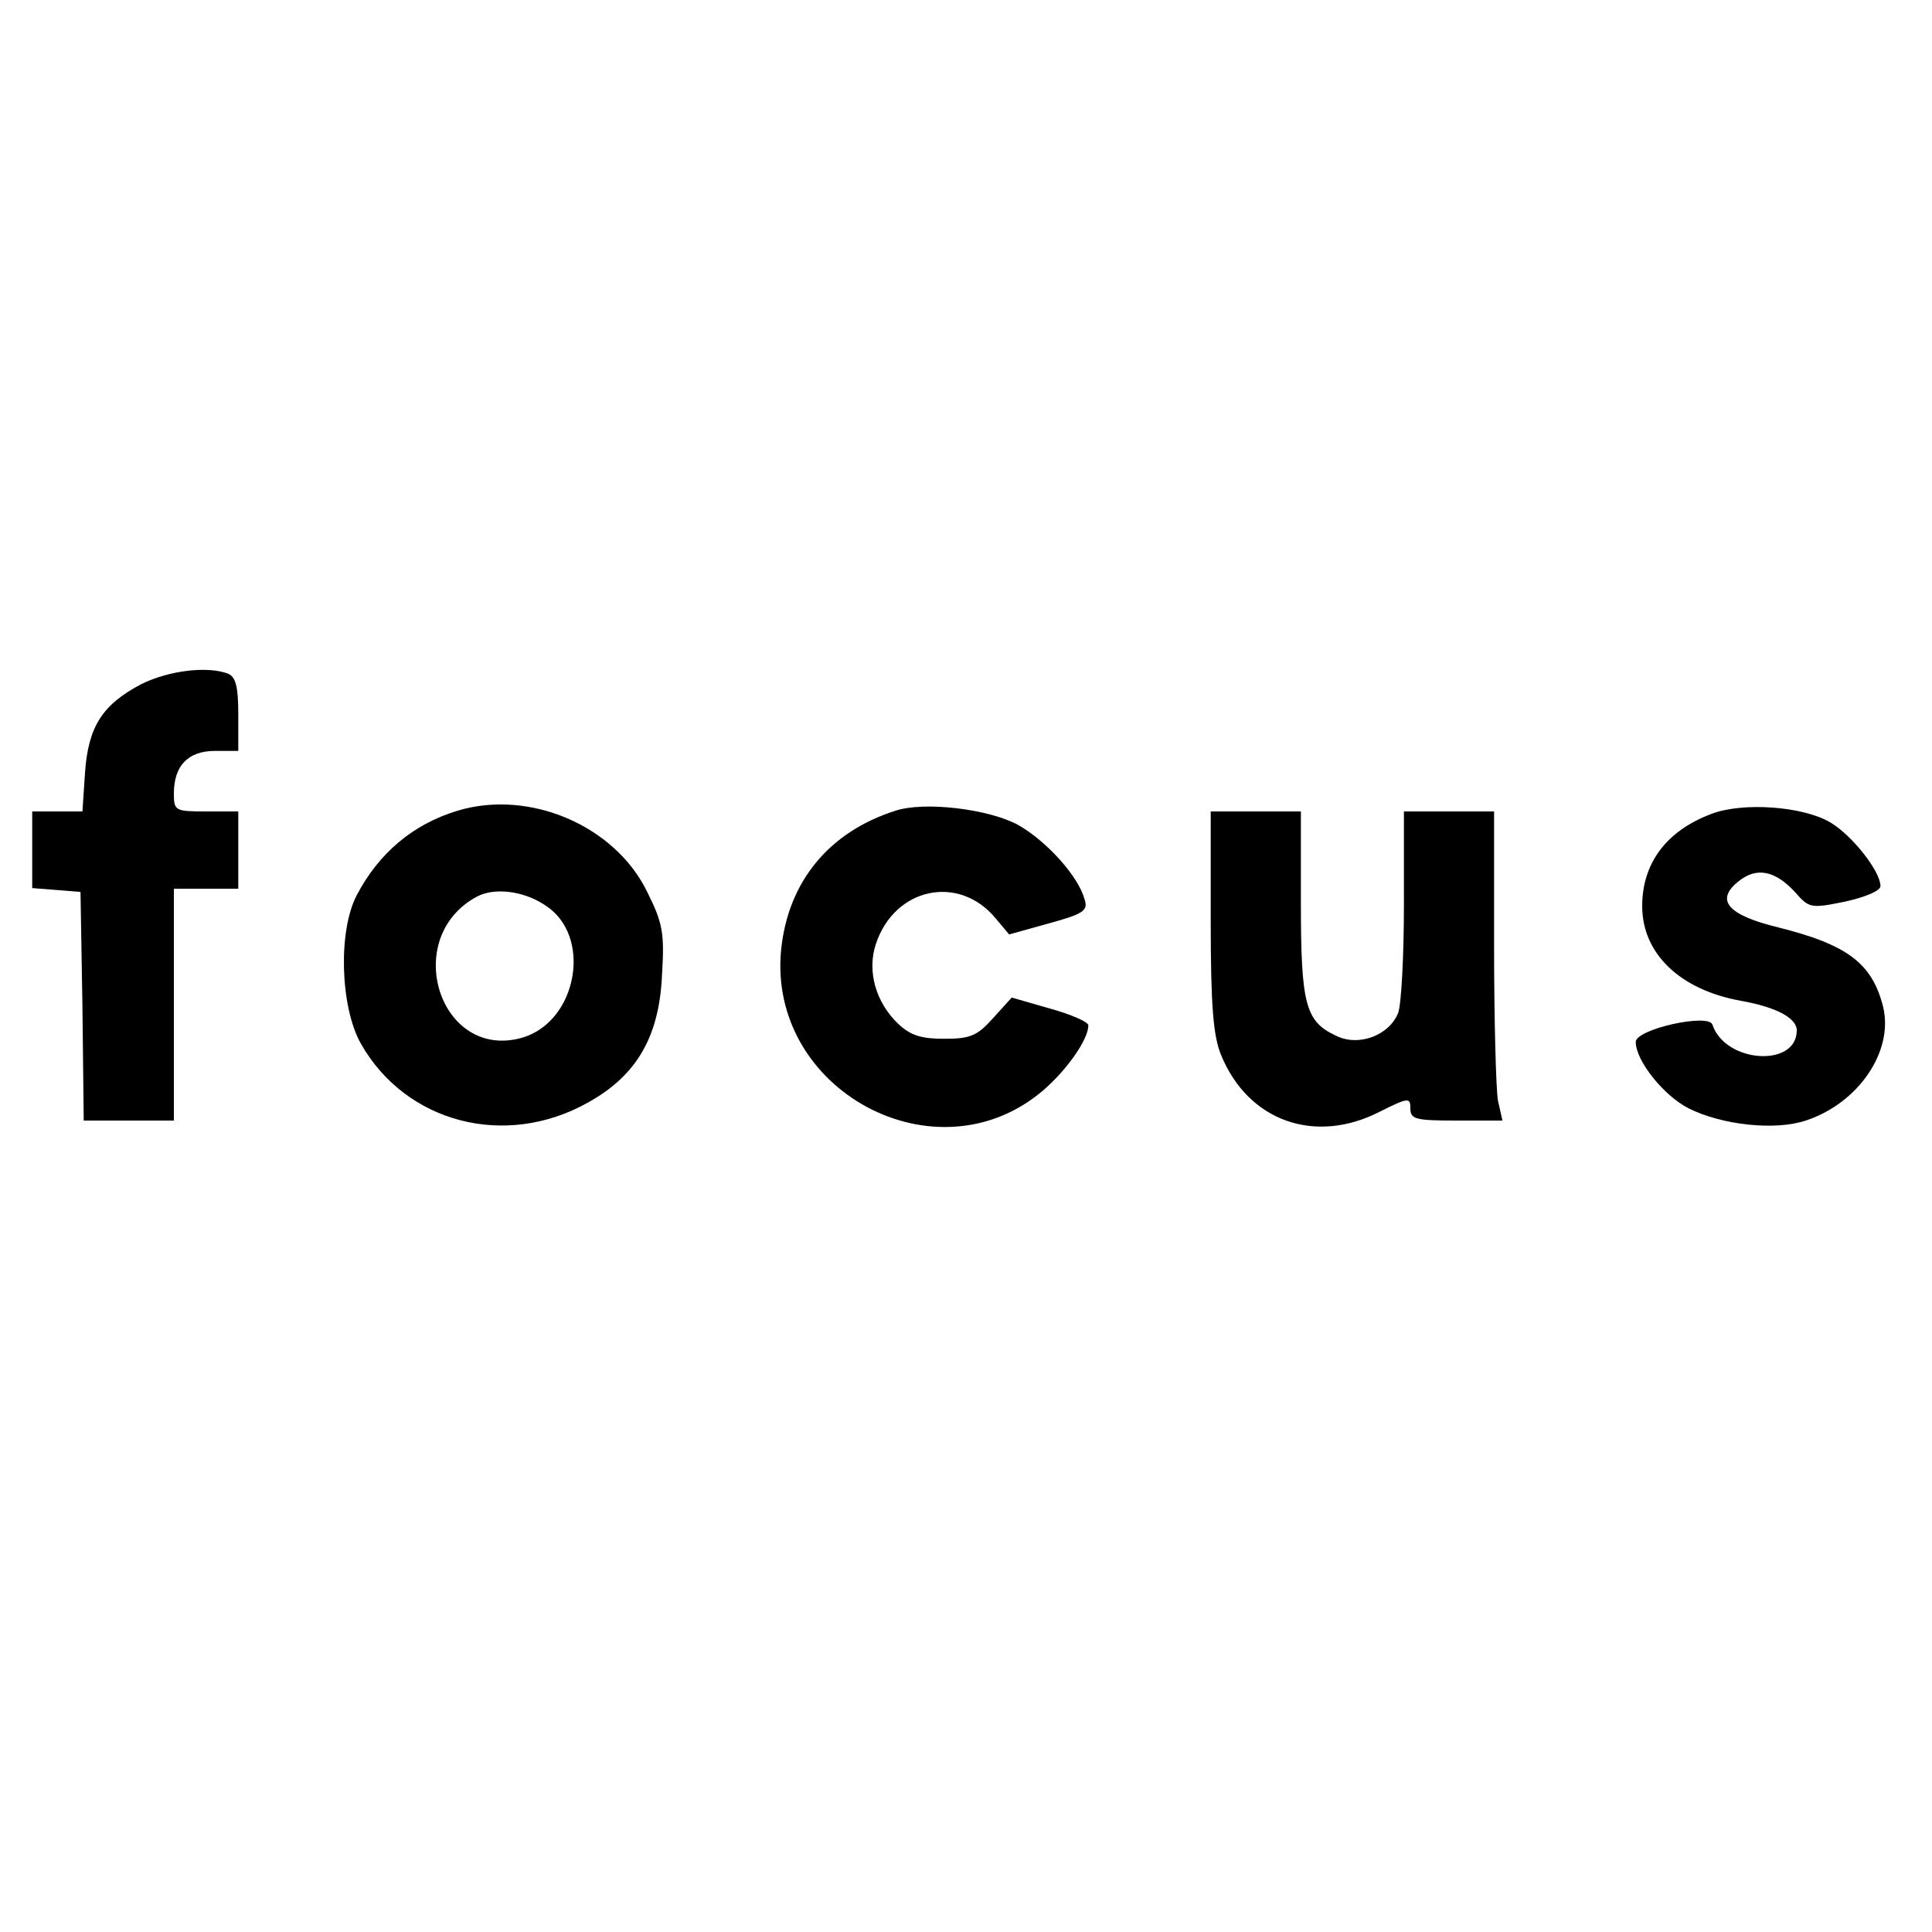
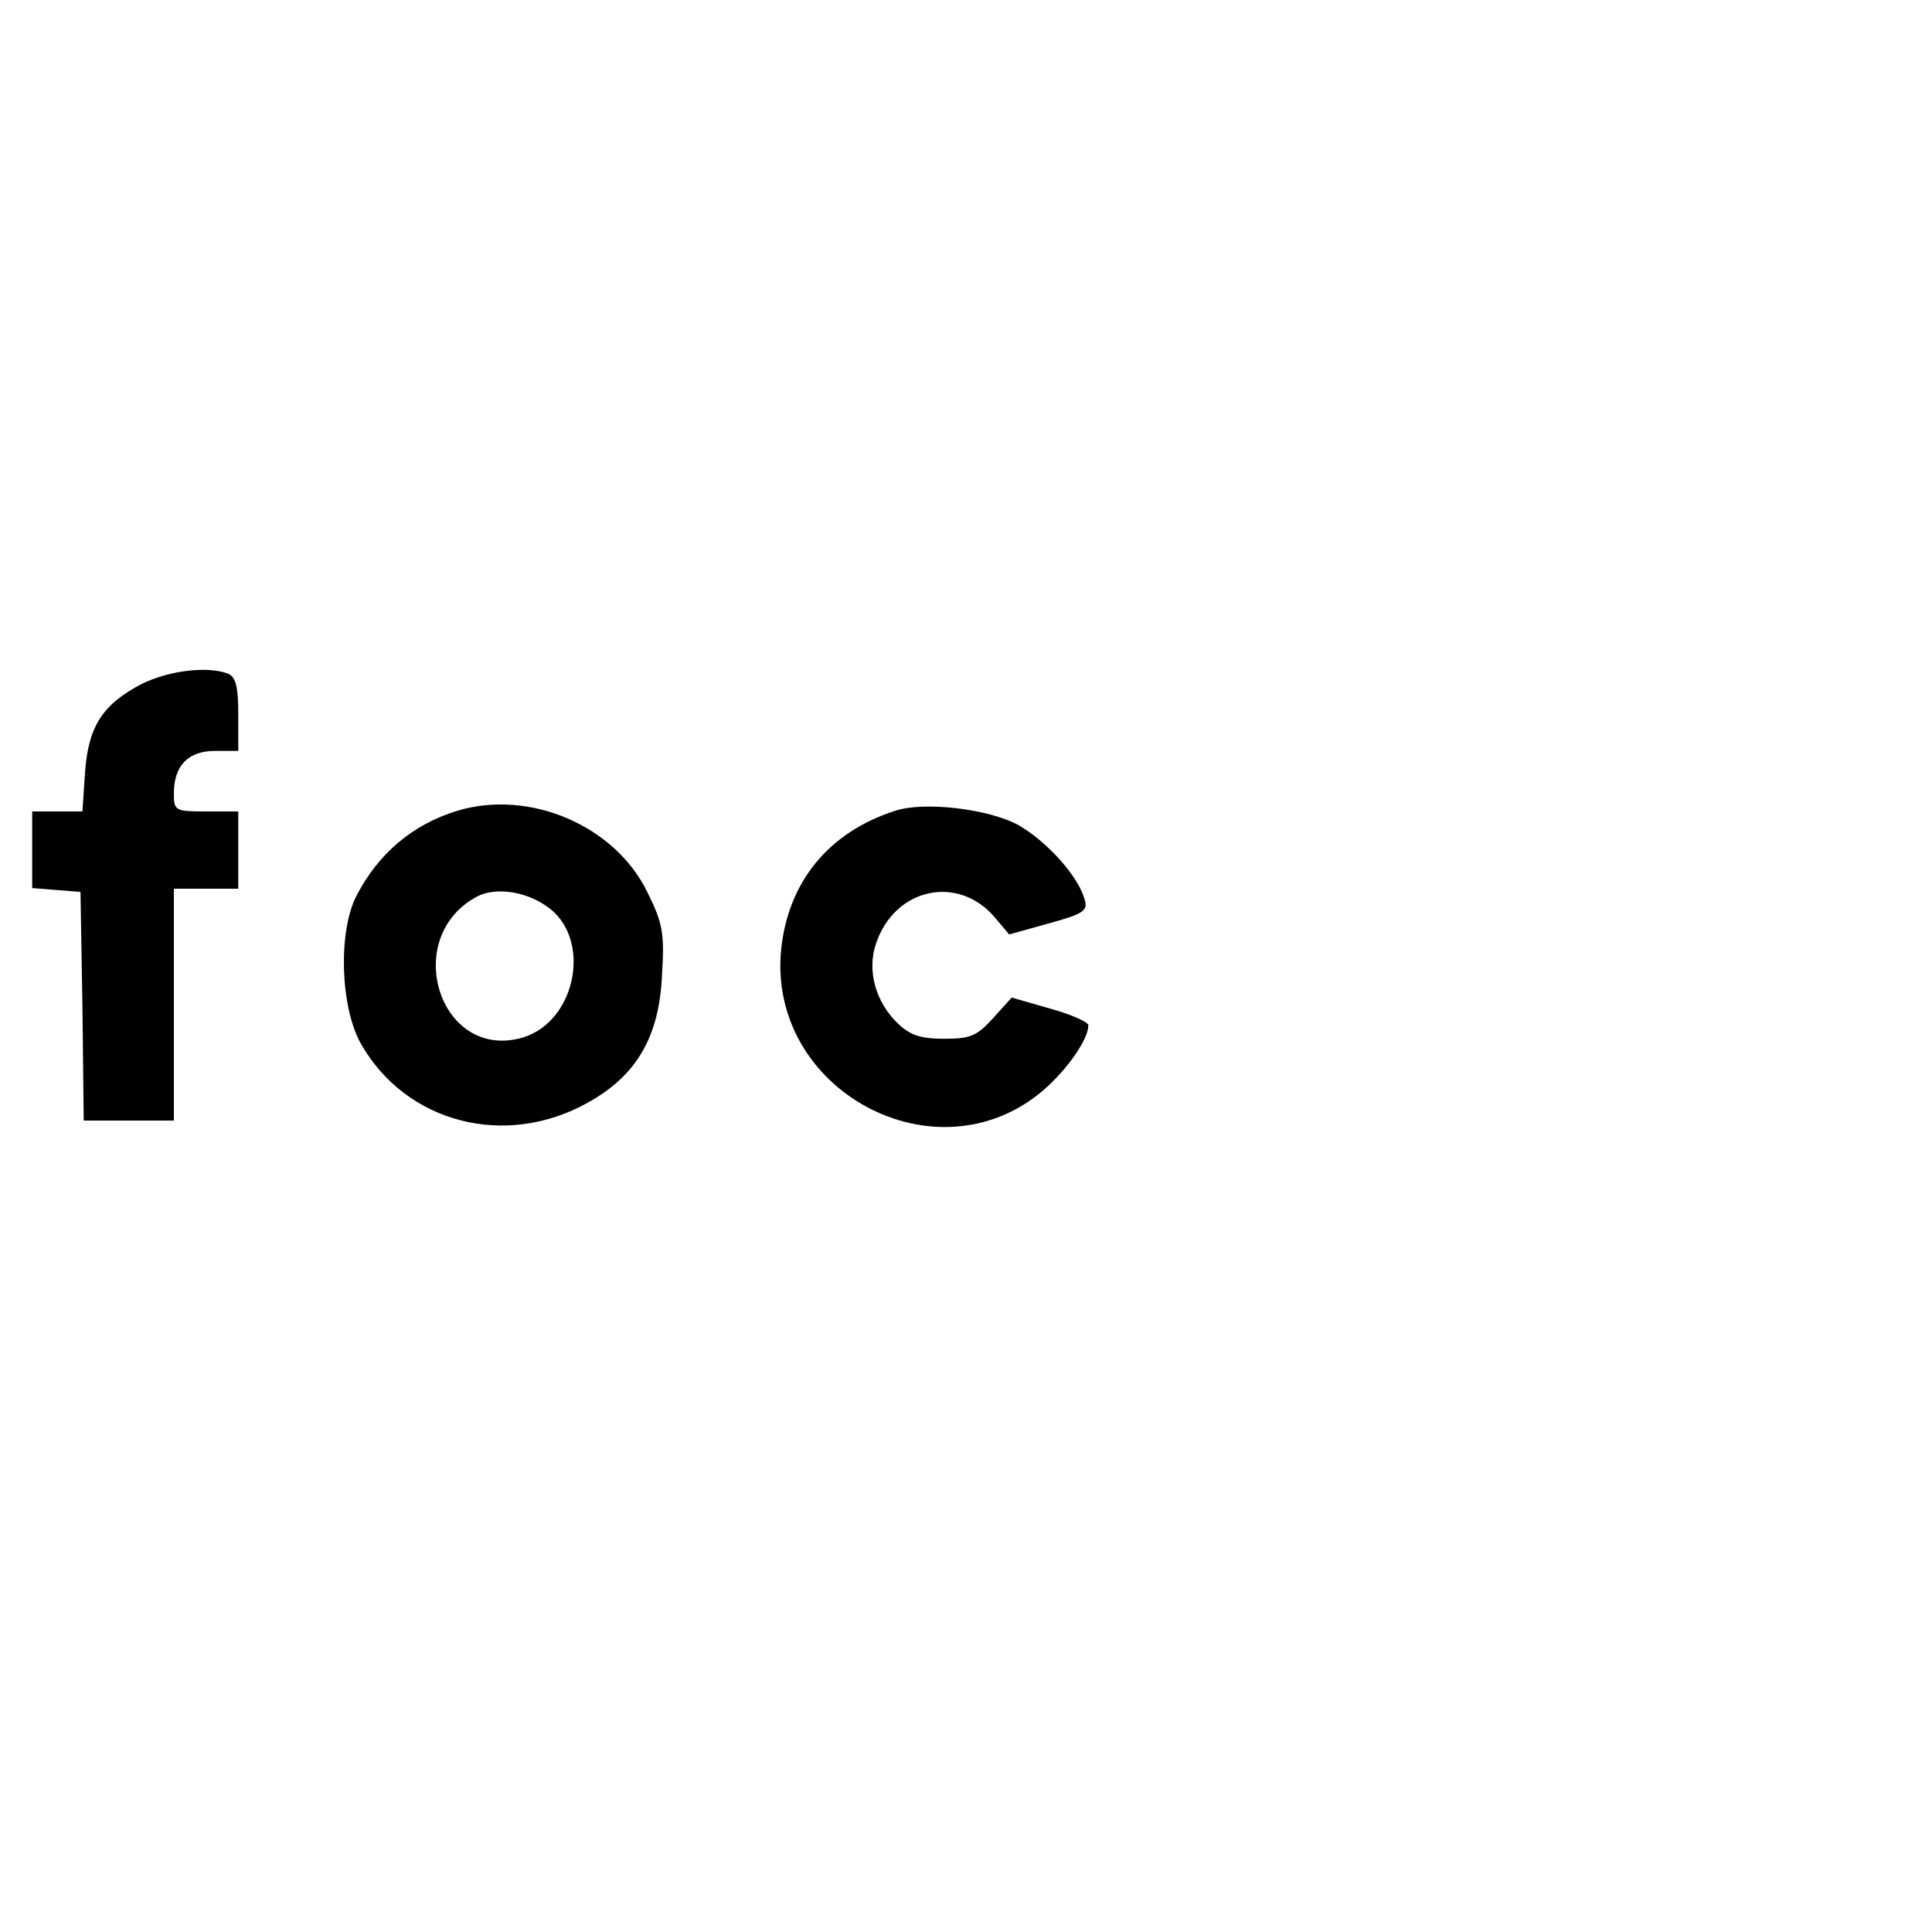
<svg xmlns="http://www.w3.org/2000/svg" version="1.0" width="300pt" height="300pt" viewBox="0 0 300 300" preserveAspectRatio="xMidYMid meet">
  <g transform="translate(0,300) scale(0.1,-0.1)" fill="#000000" stroke="none">
    <path d="M220 1938 c-61 -32 -83 -66 -88 -138 l-4 -60 -39 0 -39 0 0 -59 0 -60 38 -3 37 -3 3 -177 2 -178 70 0 70 0 0 180 0 180 50 0 50 0 0 60 0 60 -50 0 c-48 0 -50 1 -50 28 0 43 22 66 64 66 l36 0 0 57 c0 43 -4 58 -16 63 -32 12 -91 5 -134 -16z" />
    <path d="M710 1741 c-69 -21 -122 -66 -156 -131 -29 -55 -26 -172 6 -230 70 -124 225 -164 353 -92 76 42 111 103 115 199 4 64 1 80 -23 128 -50 103 -183 160 -295 126z m137 -147 c73 -47 50 -179 -35 -205 -129 -38 -191 155 -71 219 27 14 72 9 106 -14z" />
    <path d="M1390 1741 c-103 -33 -166 -110 -177 -215 -22 -219 241 -361 407 -219 37 32 70 79 70 101 0 5 -27 17 -60 26 l-59 17 -29 -32 c-25 -28 -36 -32 -76 -32 -35 0 -52 5 -71 23 -35 33 -49 82 -35 124 29 88 129 109 186 40 l21 -25 61 17 c55 15 62 20 56 38 -10 36 -59 90 -103 115 -46 25 -146 37 -191 22z" />
-     <path d="M2657 1736 c-69 -26 -107 -76 -107 -143 0 -74 59 -130 153 -147 56 -10 87 -27 87 -46 0 -58 -111 -51 -131 9 -6 18 -119 -7 -119 -27 0 -29 43 -83 82 -103 52 -26 134 -35 182 -19 82 27 137 108 120 177 -17 67 -55 96 -163 123 -78 19 -98 42 -62 71 28 23 57 18 89 -17 21 -24 24 -25 77 -14 32 7 55 17 55 24 0 23 -44 79 -78 99 -42 25 -136 32 -185 13z" />
-     <path d="M1880 1570 c0 -132 4 -179 16 -208 42 -103 146 -140 247 -88 44 22 47 22 47 5 0 -17 8 -19 71 -19 l72 0 -7 31 c-3 17 -6 125 -6 240 l0 209 -70 0 -70 0 0 -144 c0 -80 -4 -156 -9 -169 -14 -35 -62 -53 -97 -35 -47 22 -54 49 -54 206 l0 142 -70 0 -70 0 0 -170z" />
  </g>
</svg>